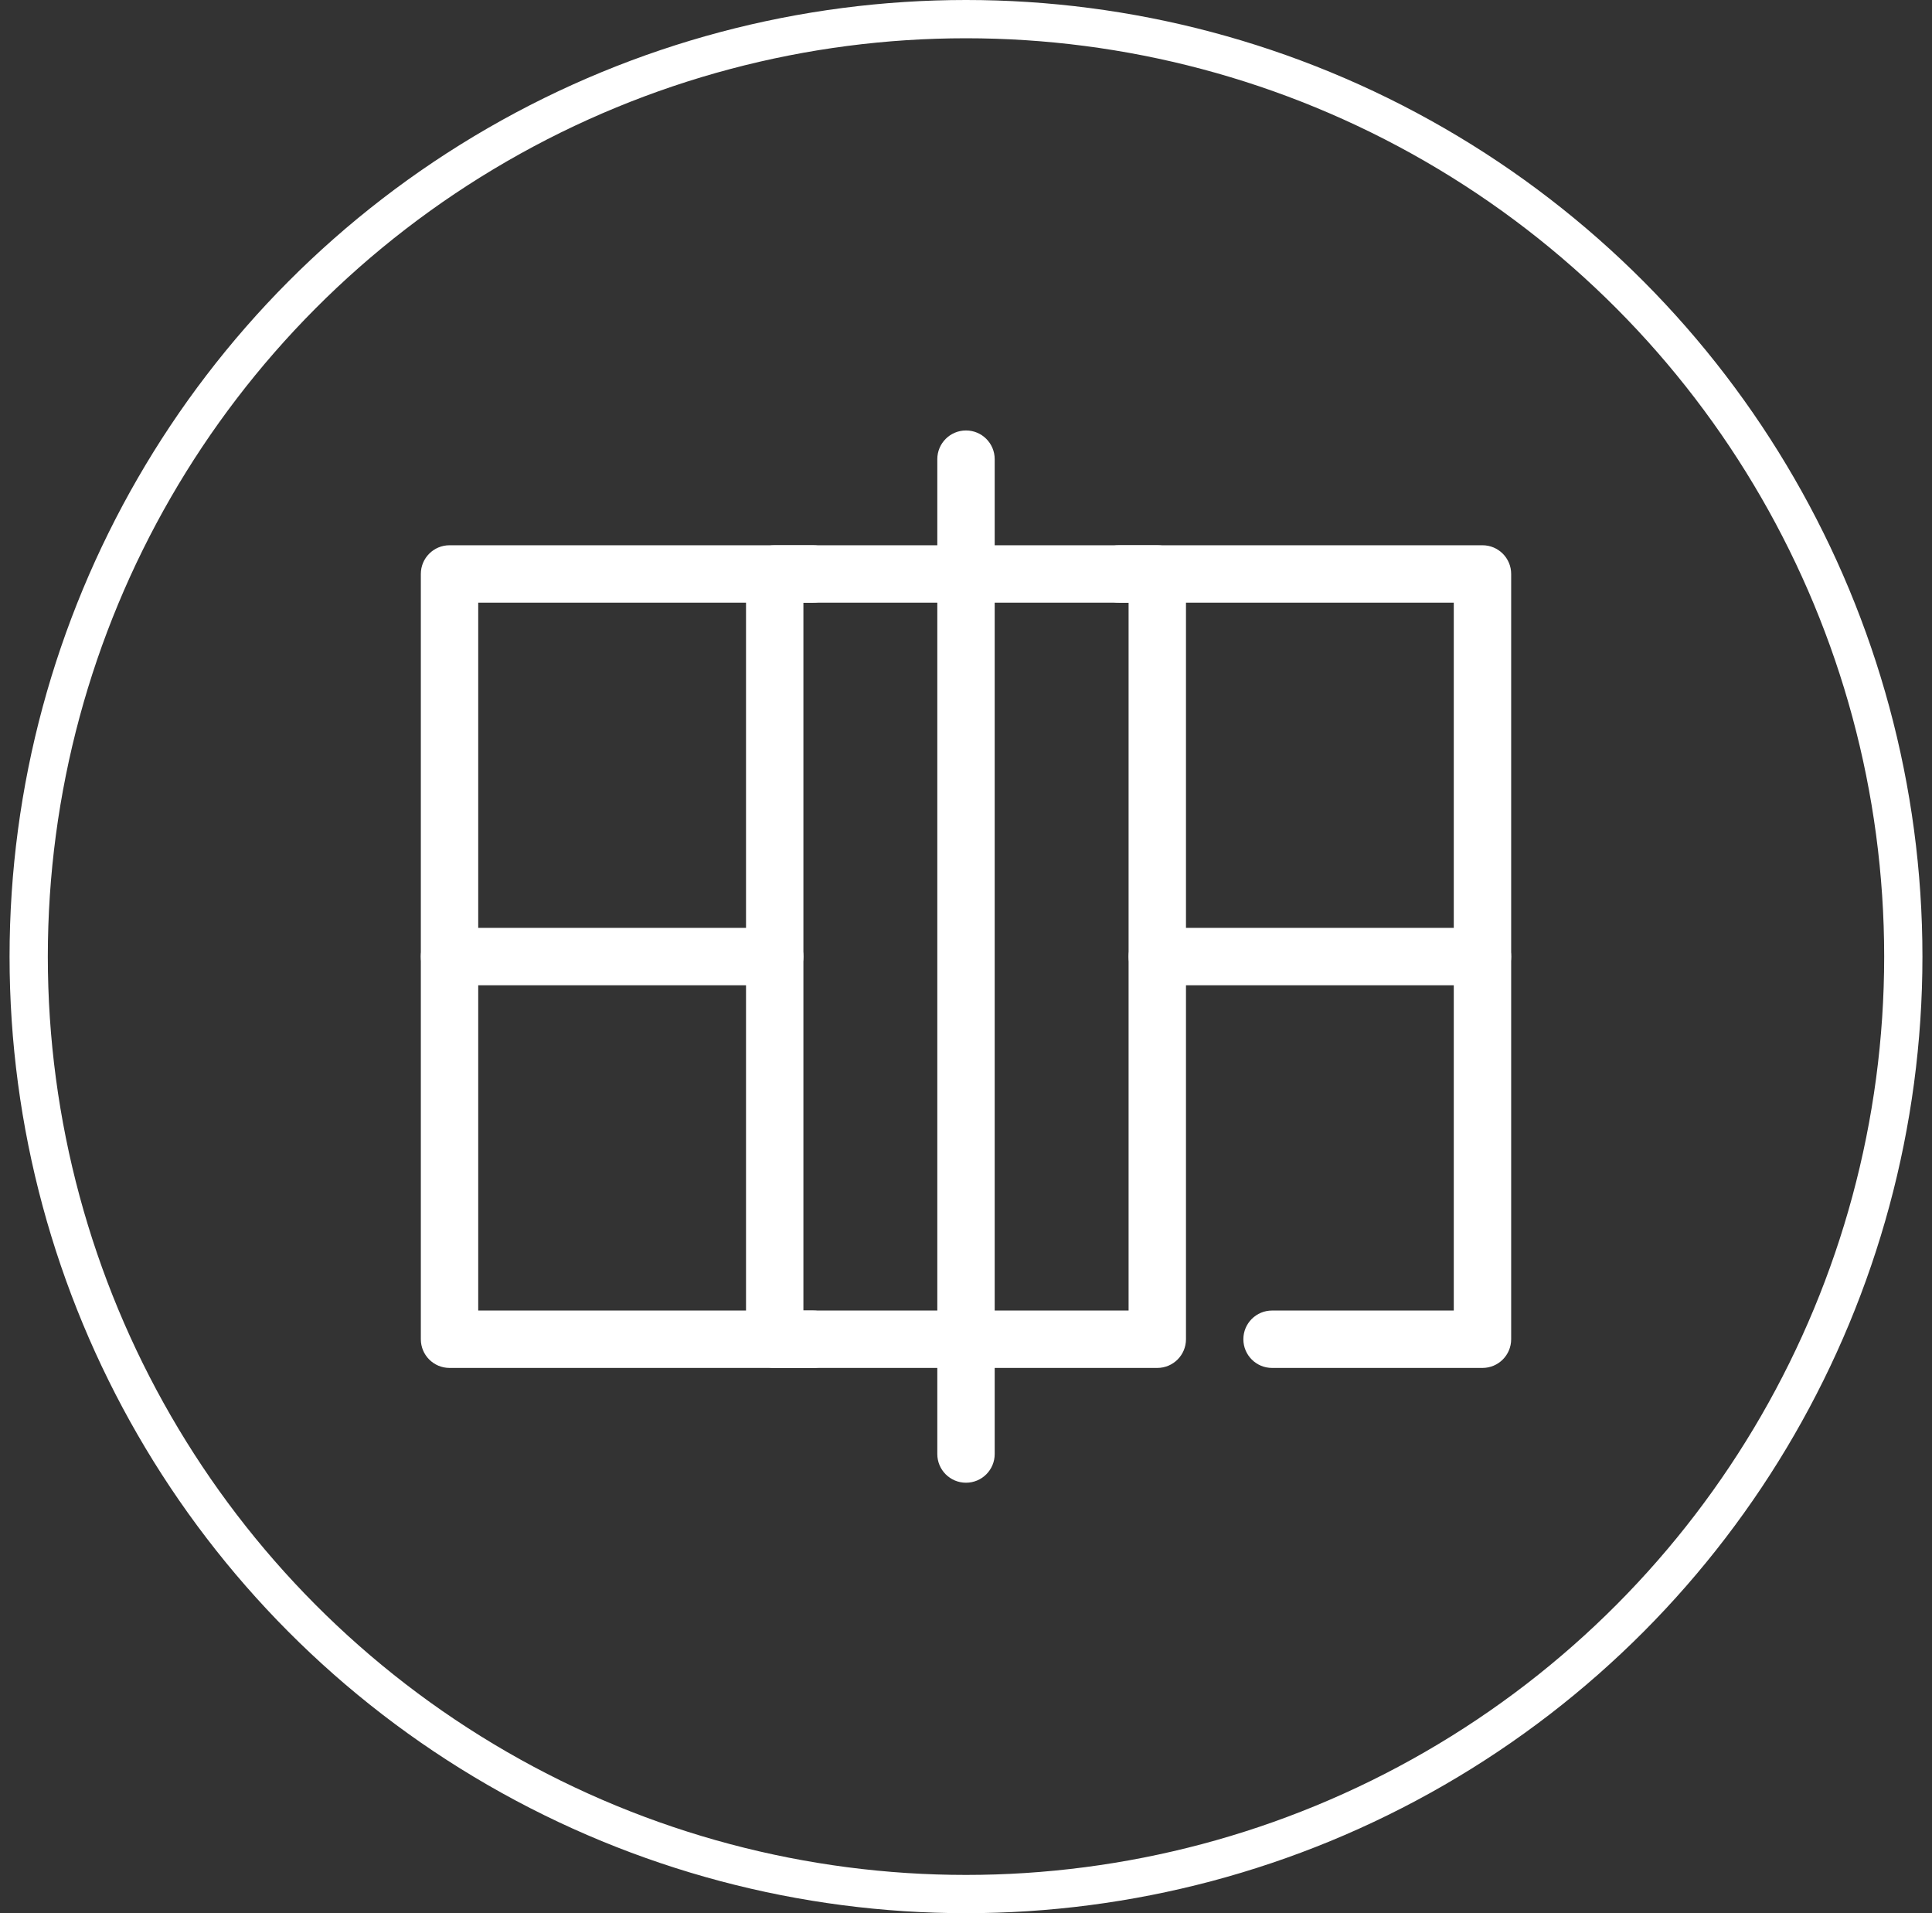
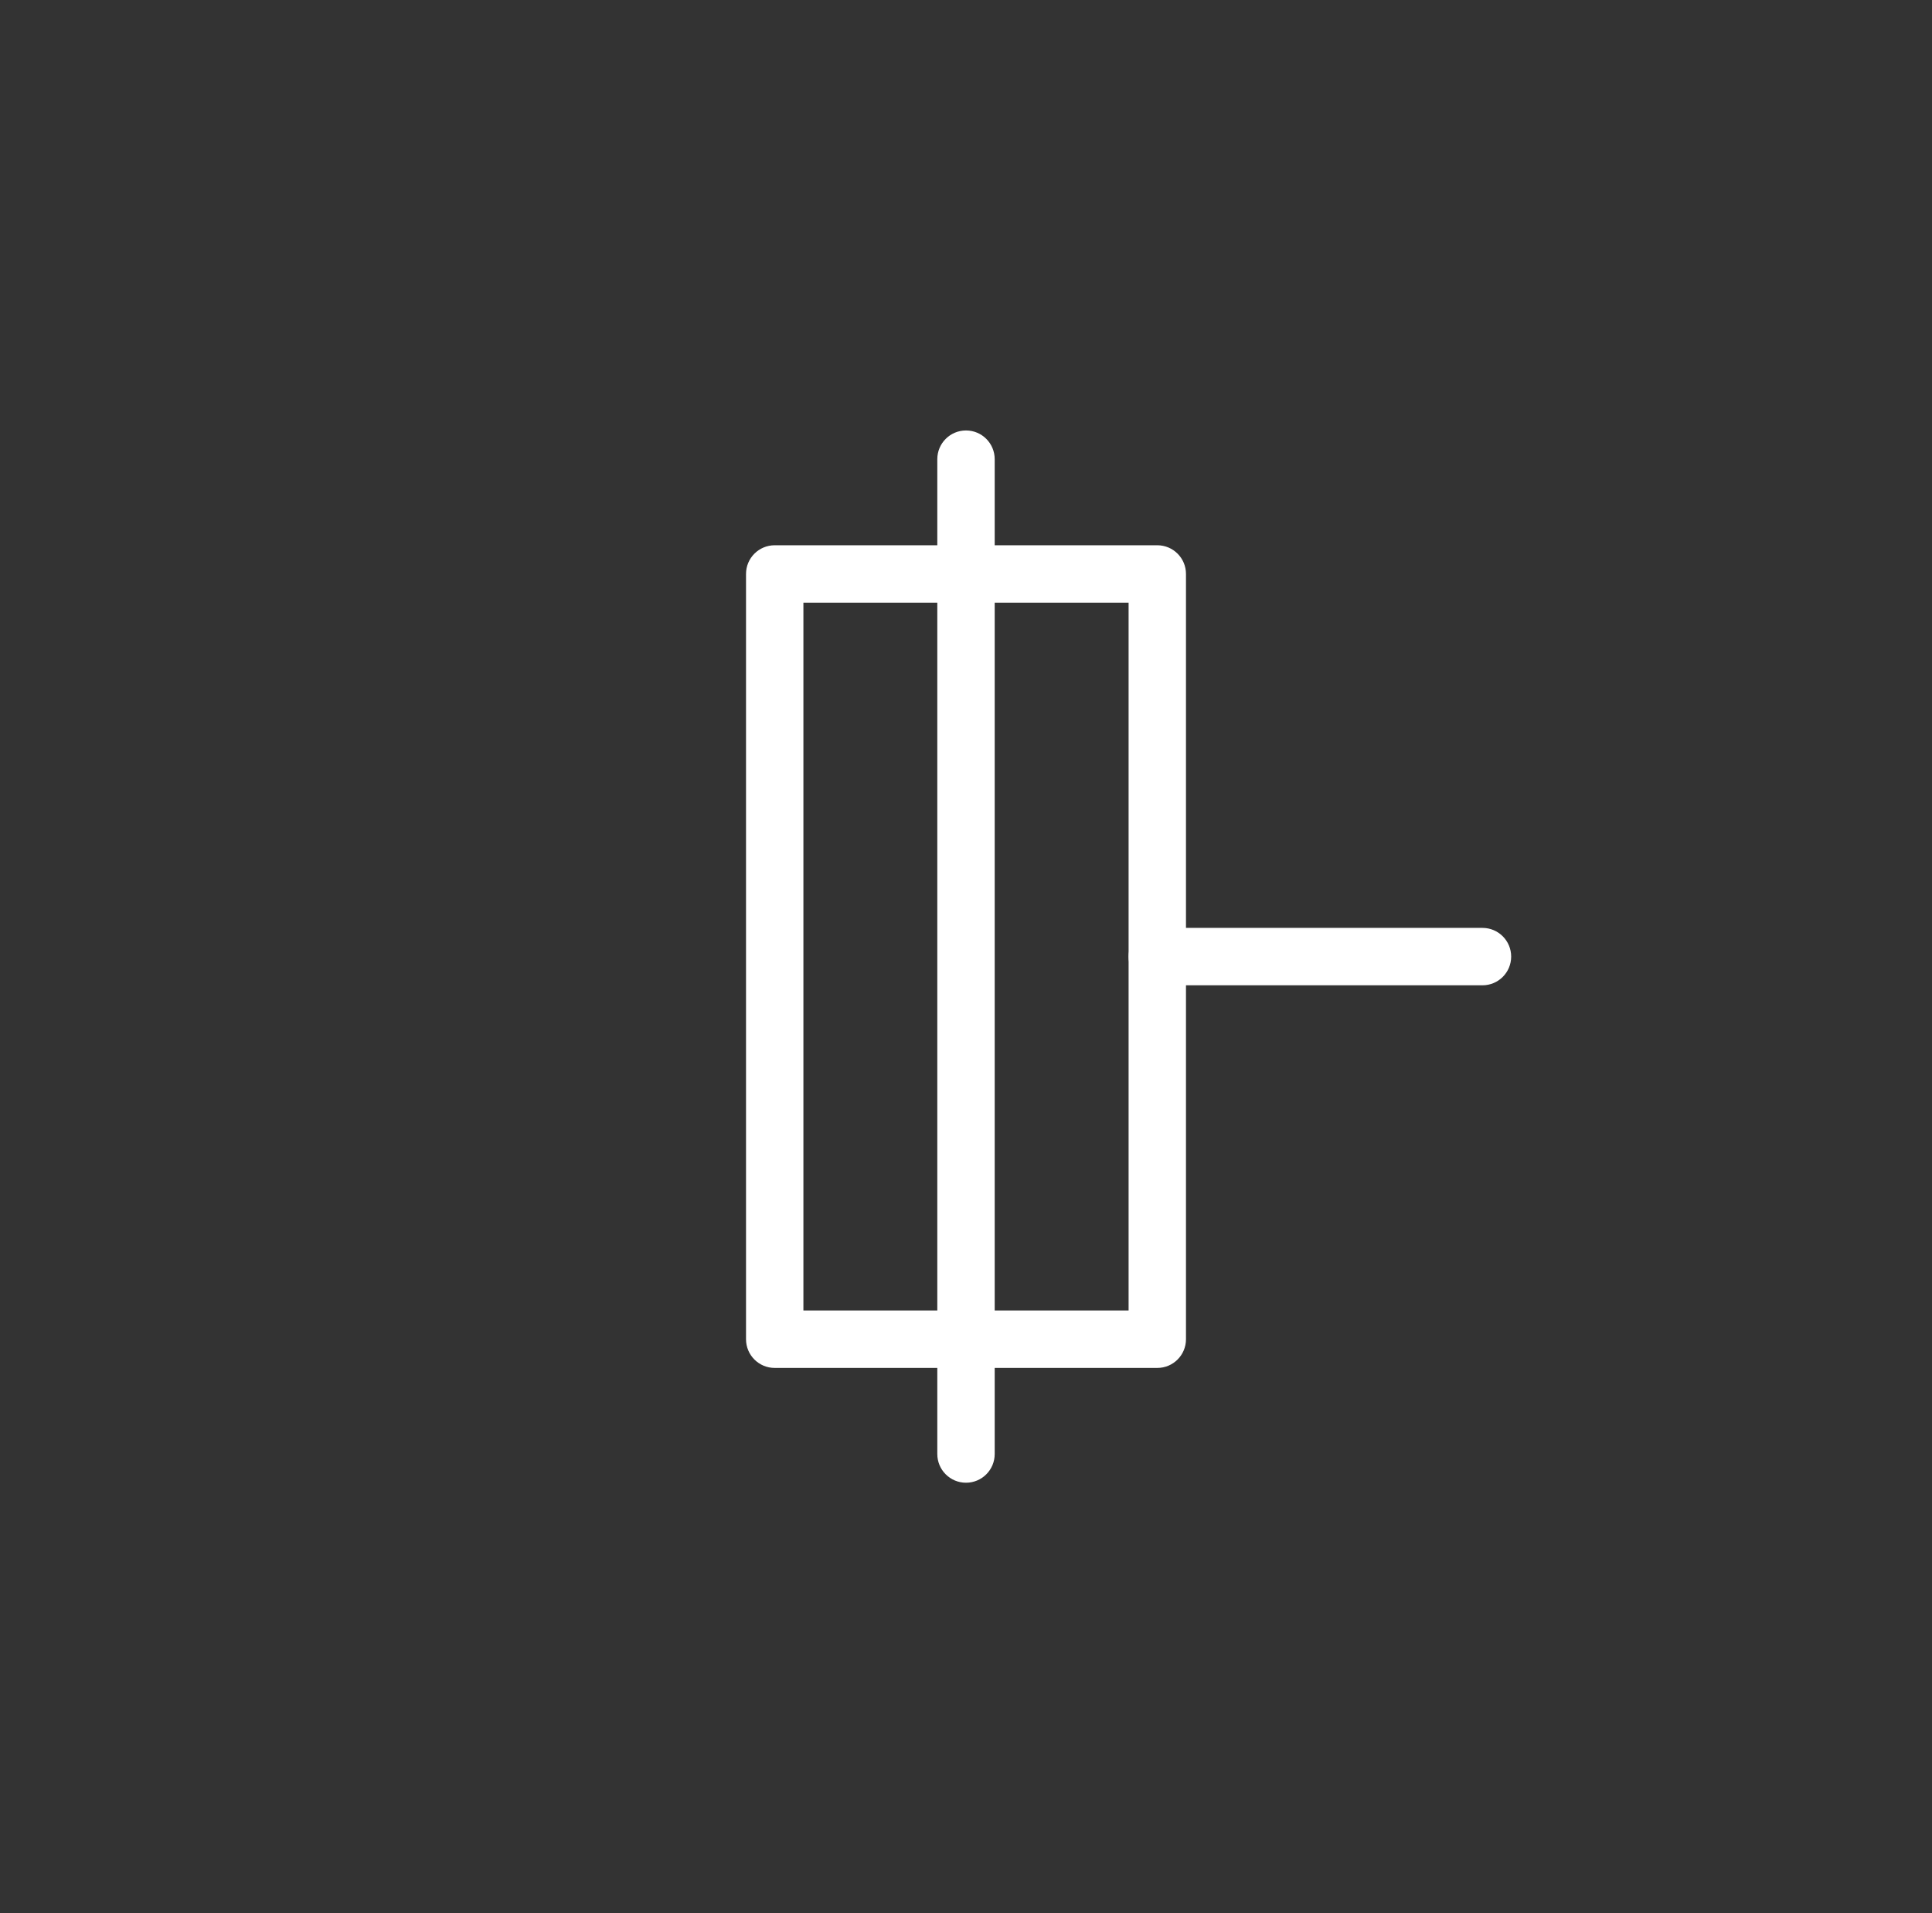
<svg xmlns="http://www.w3.org/2000/svg" width="101" height="100" viewBox="0 0 101 100" fill="none">
  <rect x="0" y="0" width="101" height="100" fill="#333333" stroke="none" />
-   <circle cx="50.5" cy="50" r="49" stroke="white" stroke-width="2" />
  <path d="M77.5 51.5H60.5C59.671 51.5 59 50.829 59 50C59 49.171 59.671 48.5 60.5 48.5H77.5C78.329 48.5 79 49.171 79 50C79 50.829 78.329 51.5 77.5 51.5Z" fill="white" />
-   <path d="M40.5 51.5H23.5C22.671 51.5 22 50.829 22 50C22 49.171 22.671 48.5 23.5 48.5H40.5C41.329 48.5 42 49.171 42 50C42 50.829 41.329 51.5 40.5 51.5Z" fill="white" />
-   <path d="M42.5 71.5H23.5C22.671 71.5 22 70.829 22 70V30C22 29.171 22.671 28.5 23.5 28.5H42.5C43.329 28.5 44 29.171 44 30C44 30.829 43.329 31.5 42.5 31.5H25V68.5H42.5C43.329 68.5 44 69.171 44 70C44 70.829 43.329 71.5 42.5 71.5Z" fill="white" />
-   <path d="M77.5 71.5H66.5C65.671 71.5 65 70.829 65 70C65 69.171 65.671 68.5 66.5 68.5H76V31.5H58.5C57.671 31.5 57 30.829 57 30C57 29.171 57.671 28.5 58.5 28.5H77.5C78.329 28.5 79 29.171 79 30V70C79 70.829 78.329 71.5 77.5 71.5Z" fill="white" />
  <path d="M50.5 77.5C49.671 77.5 49 76.829 49 76V24C49 23.171 49.671 22.5 50.5 22.5C51.329 22.5 52 23.171 52 24V76C52 76.829 51.329 77.5 50.5 77.5Z" fill="white" />
  <path d="M60.5 71.5H40.5C39.671 71.5 39 70.829 39 70V30C39 29.171 39.671 28.5 40.5 28.5H60.5C61.329 28.5 62 29.171 62 30V70C62 70.829 61.329 71.5 60.5 71.5ZM42 68.5H59V31.5H42V68.5Z" fill="white" />
</svg>